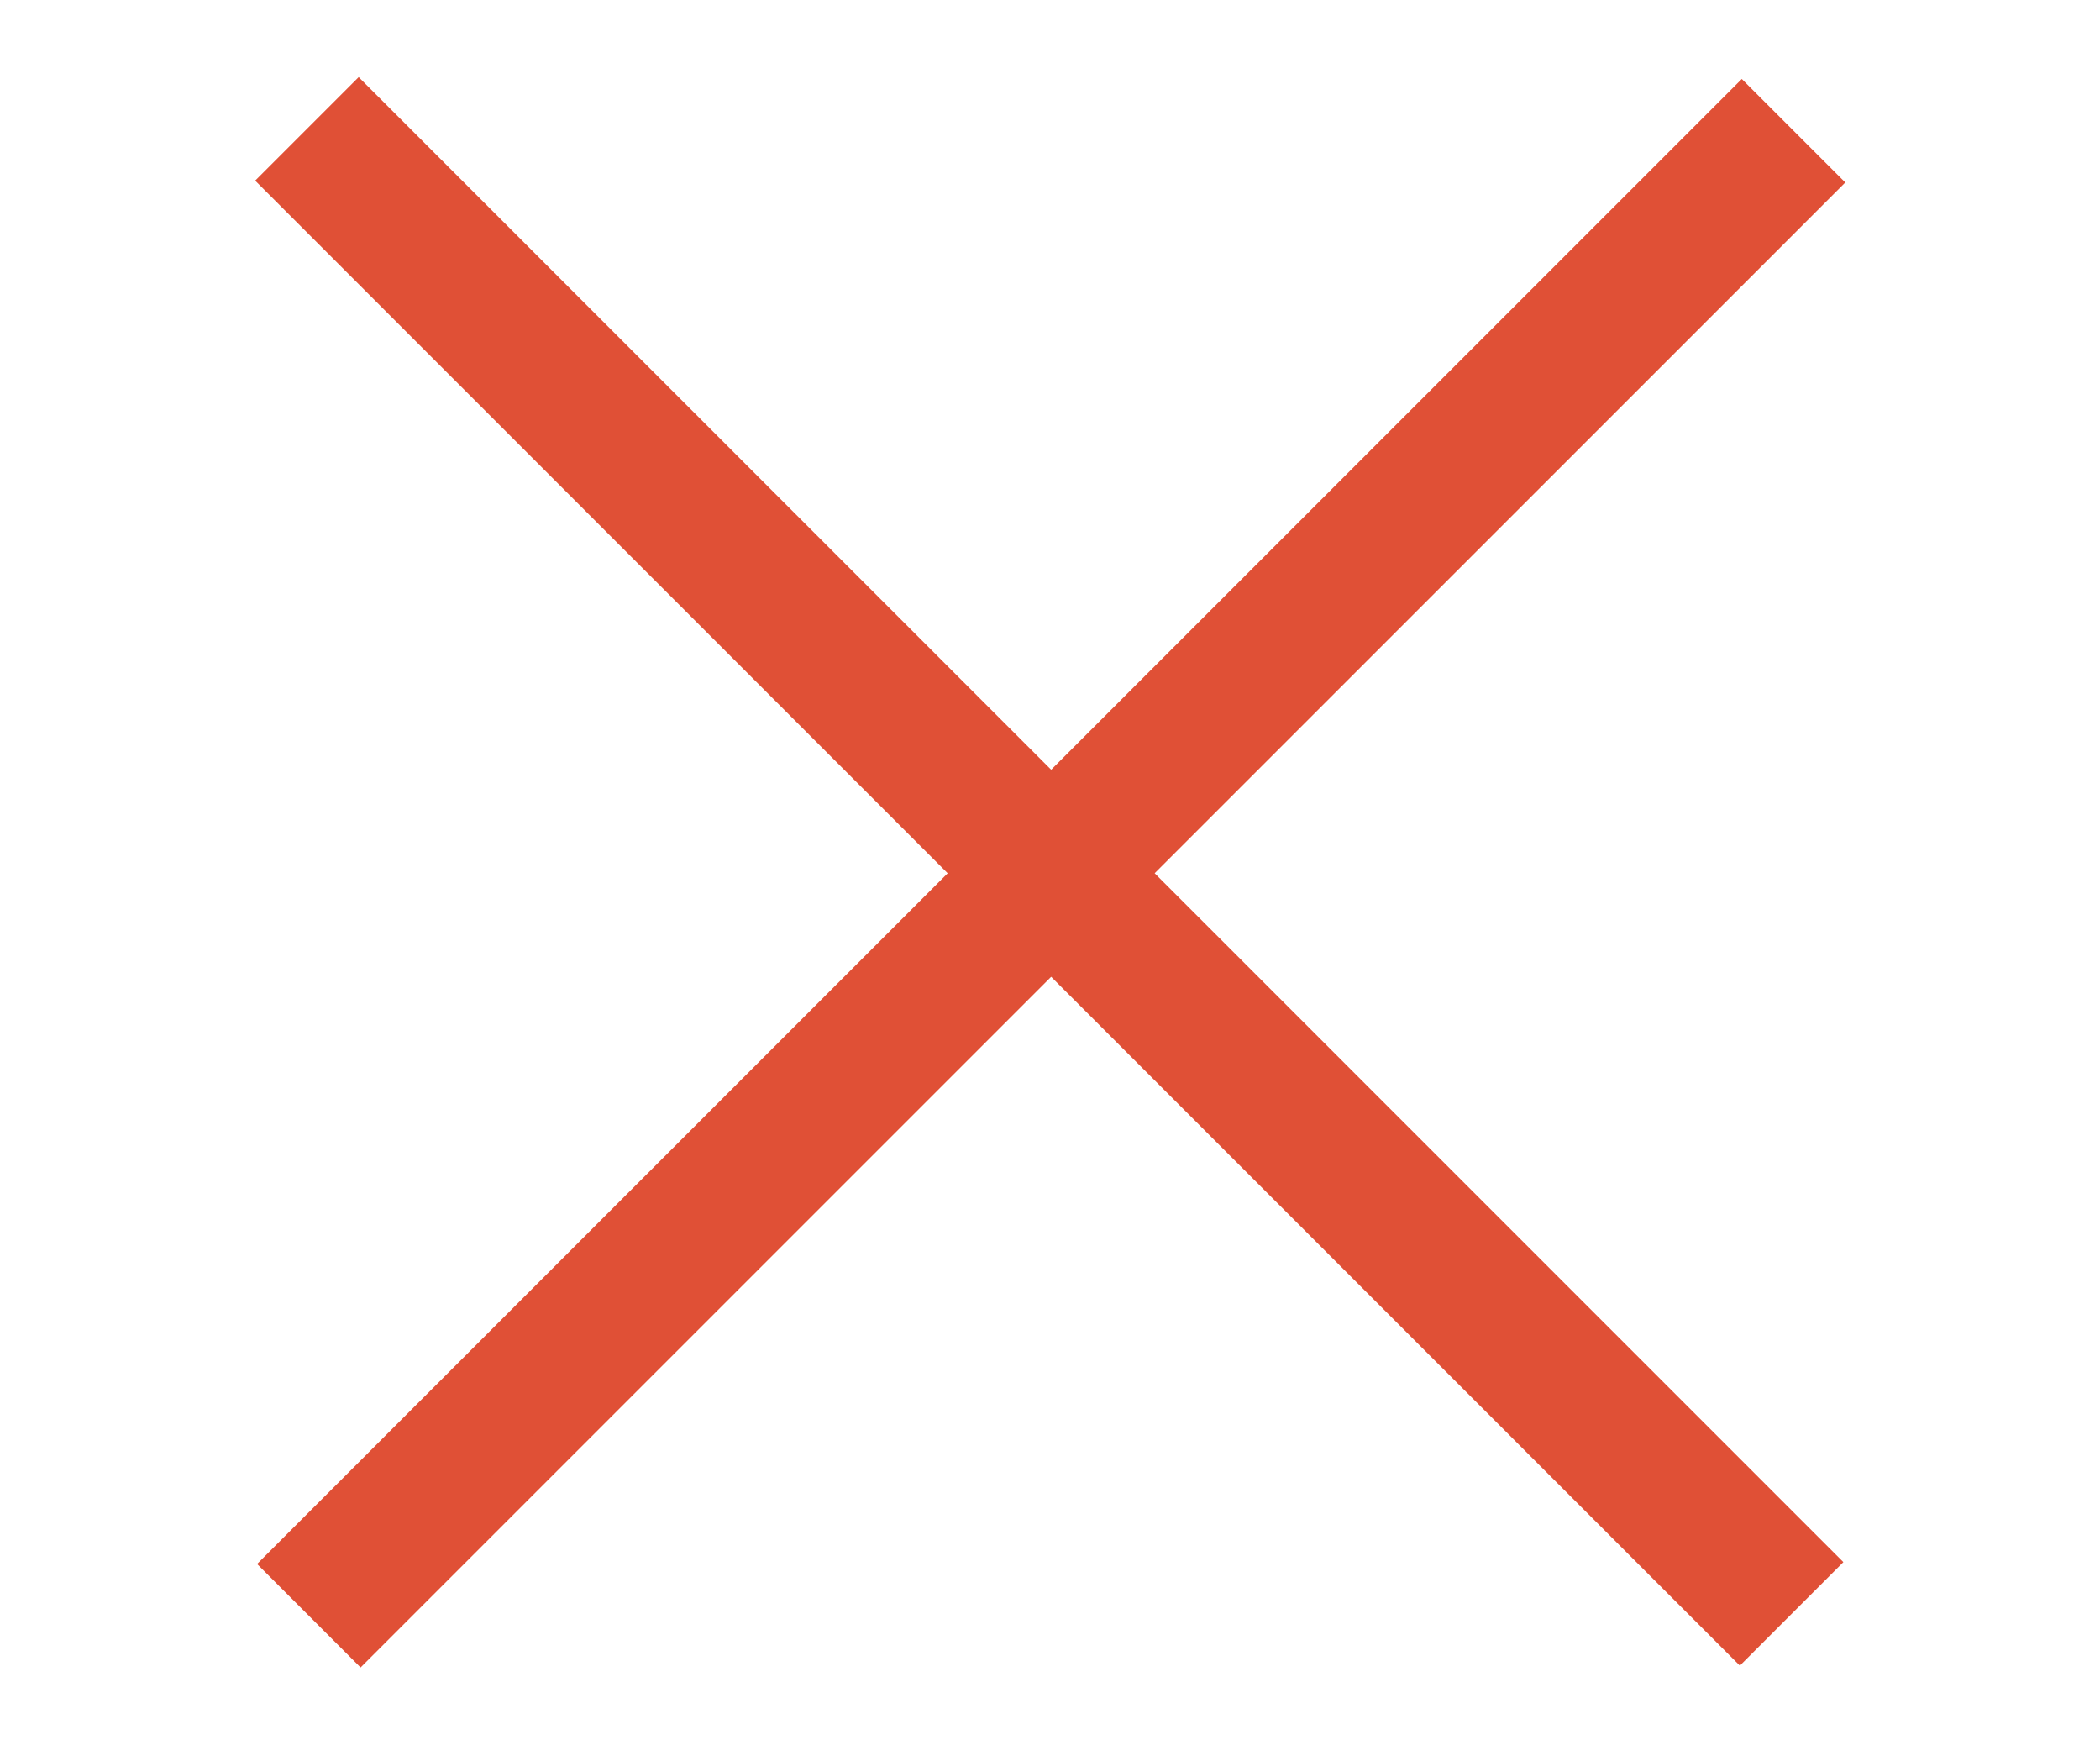
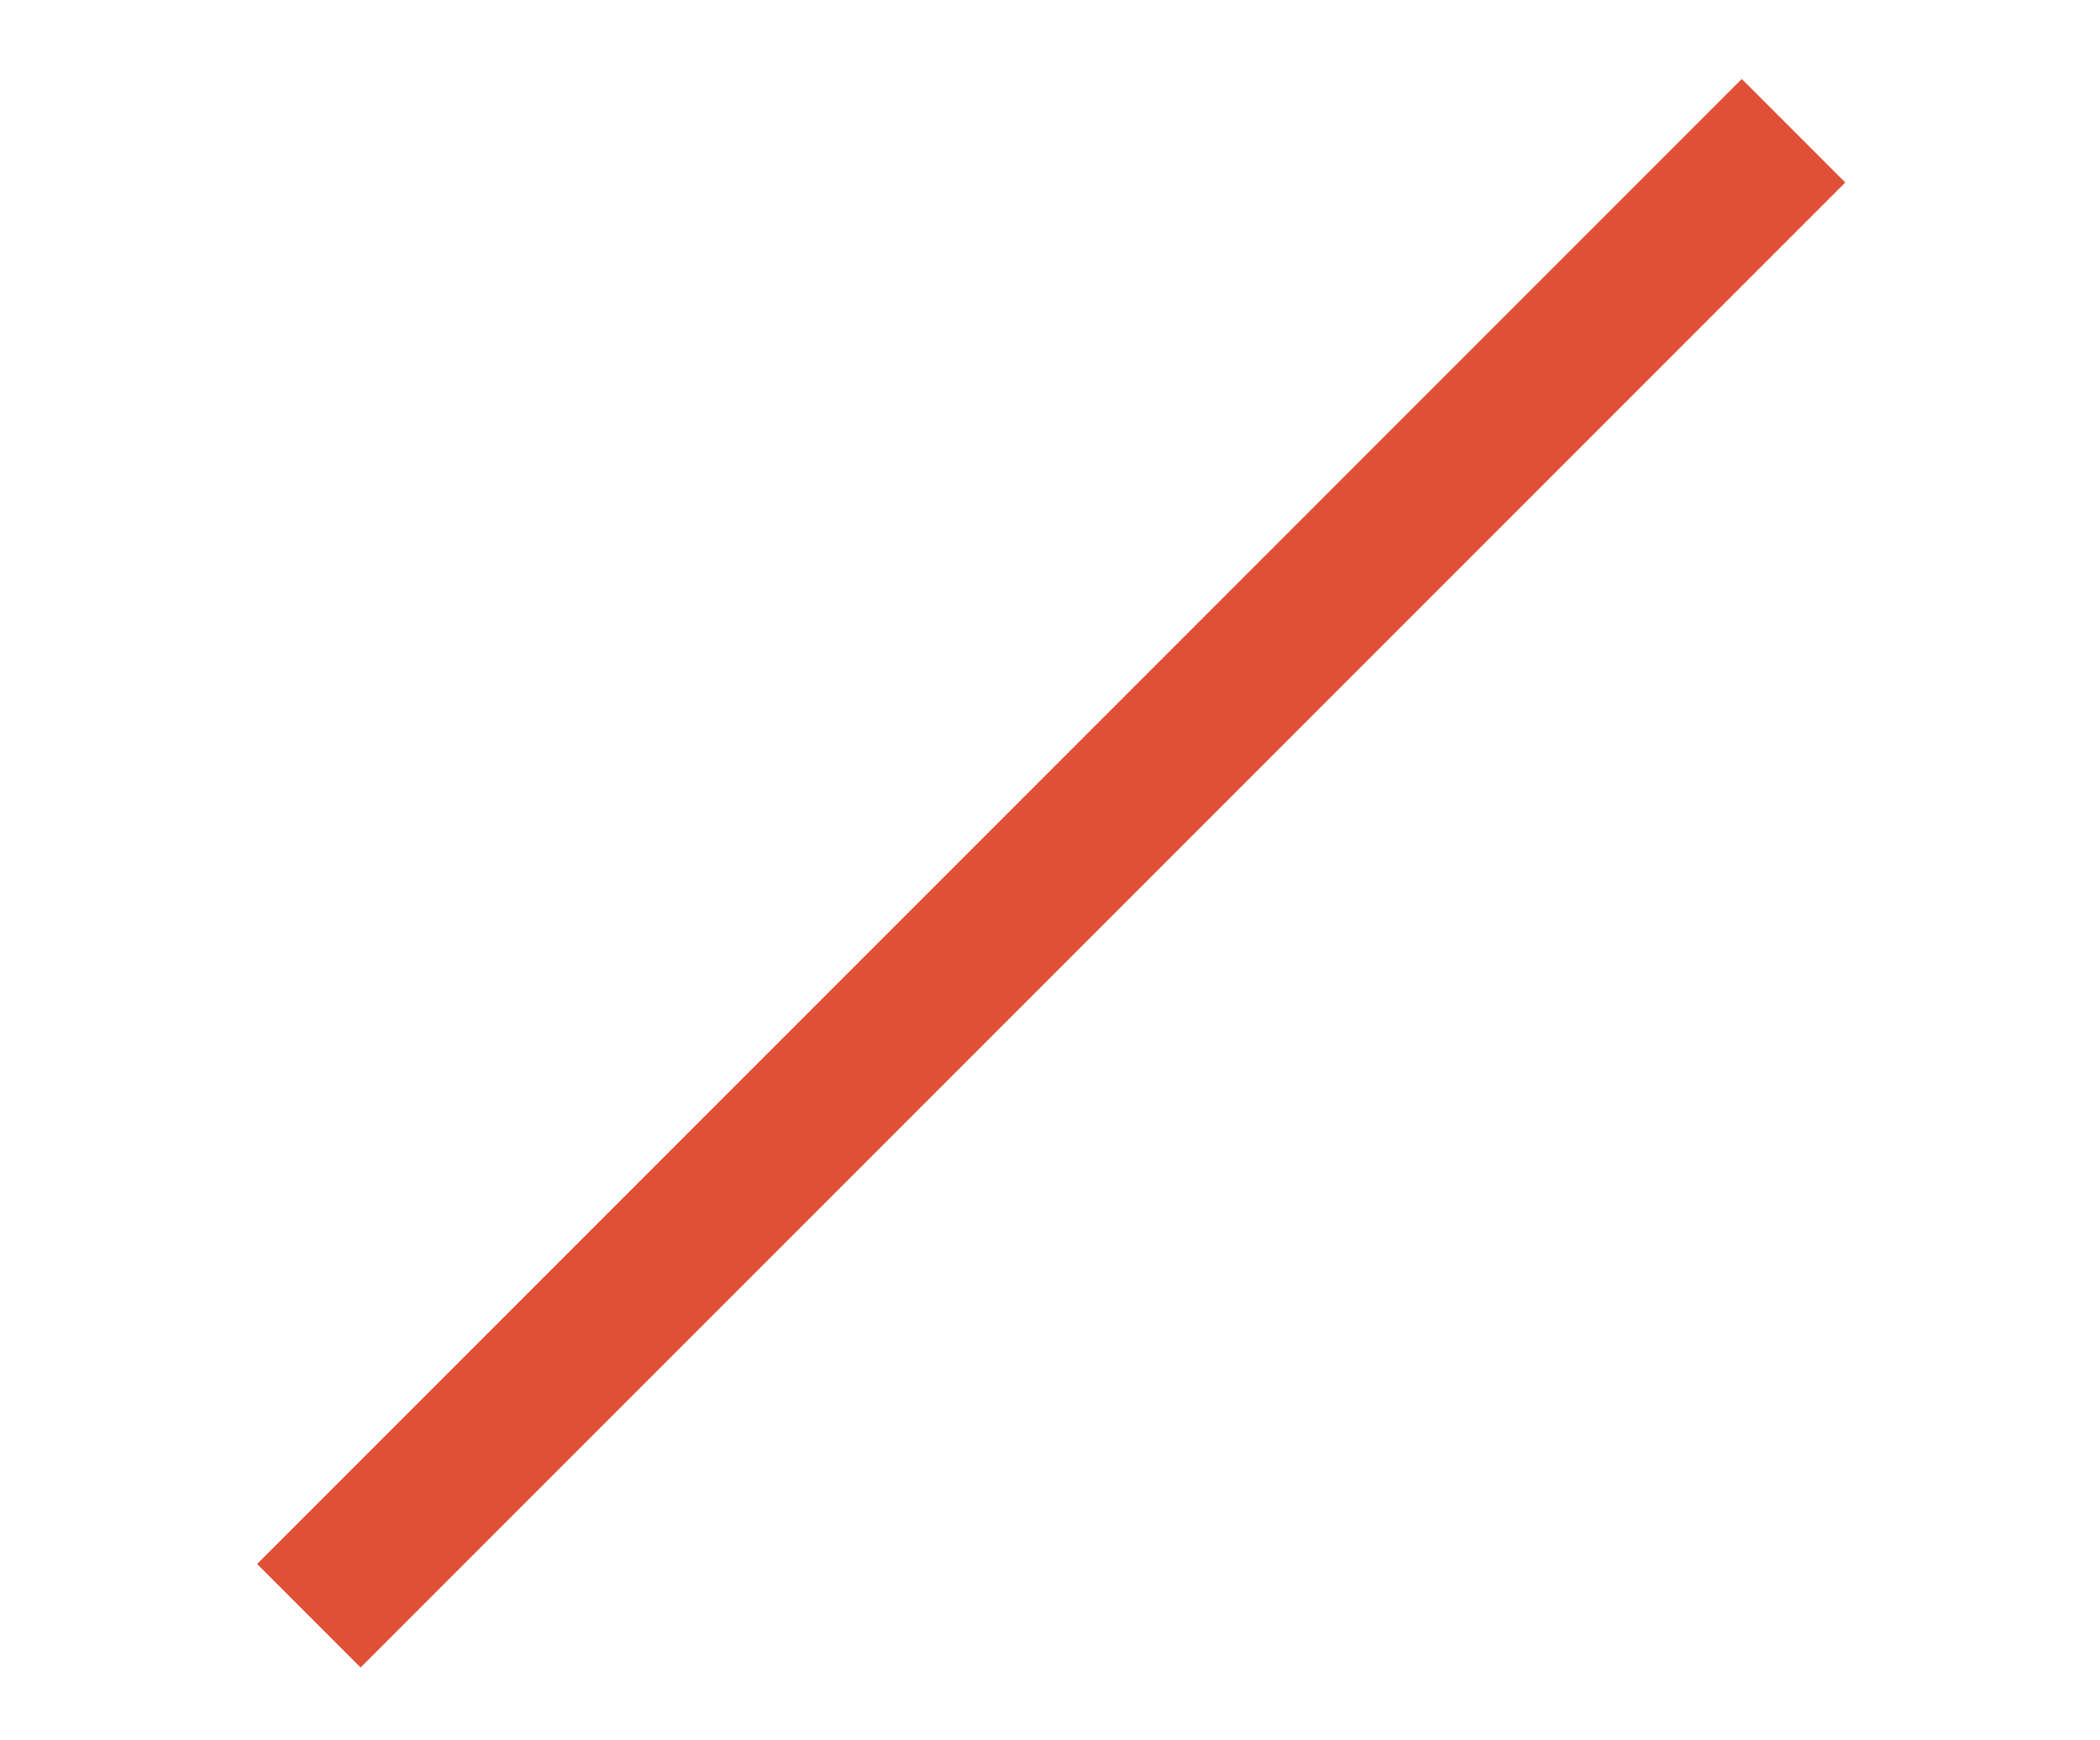
<svg xmlns="http://www.w3.org/2000/svg" version="1.1" id="レイヤー_1" x="0px" y="0px" viewBox="0 0 37.3 30.9" style="enable-background:new 0 0 37.3 30.9;" xml:space="preserve">
  <style type="text/css">
	.st0{fill:#E05036;}
</style>
  <rect x="0" y="14.2" transform="matrix(0.707 -0.707 0.707 0.707 -5.473 17.734)" class="st0" width="37.3" height="2.6" />
-   <rect x="0" y="14.2" transform="matrix(0.707 0.707 -0.707 0.707 16.41 -8.67)" class="st0" width="37.3" height="2.6" />
</svg>